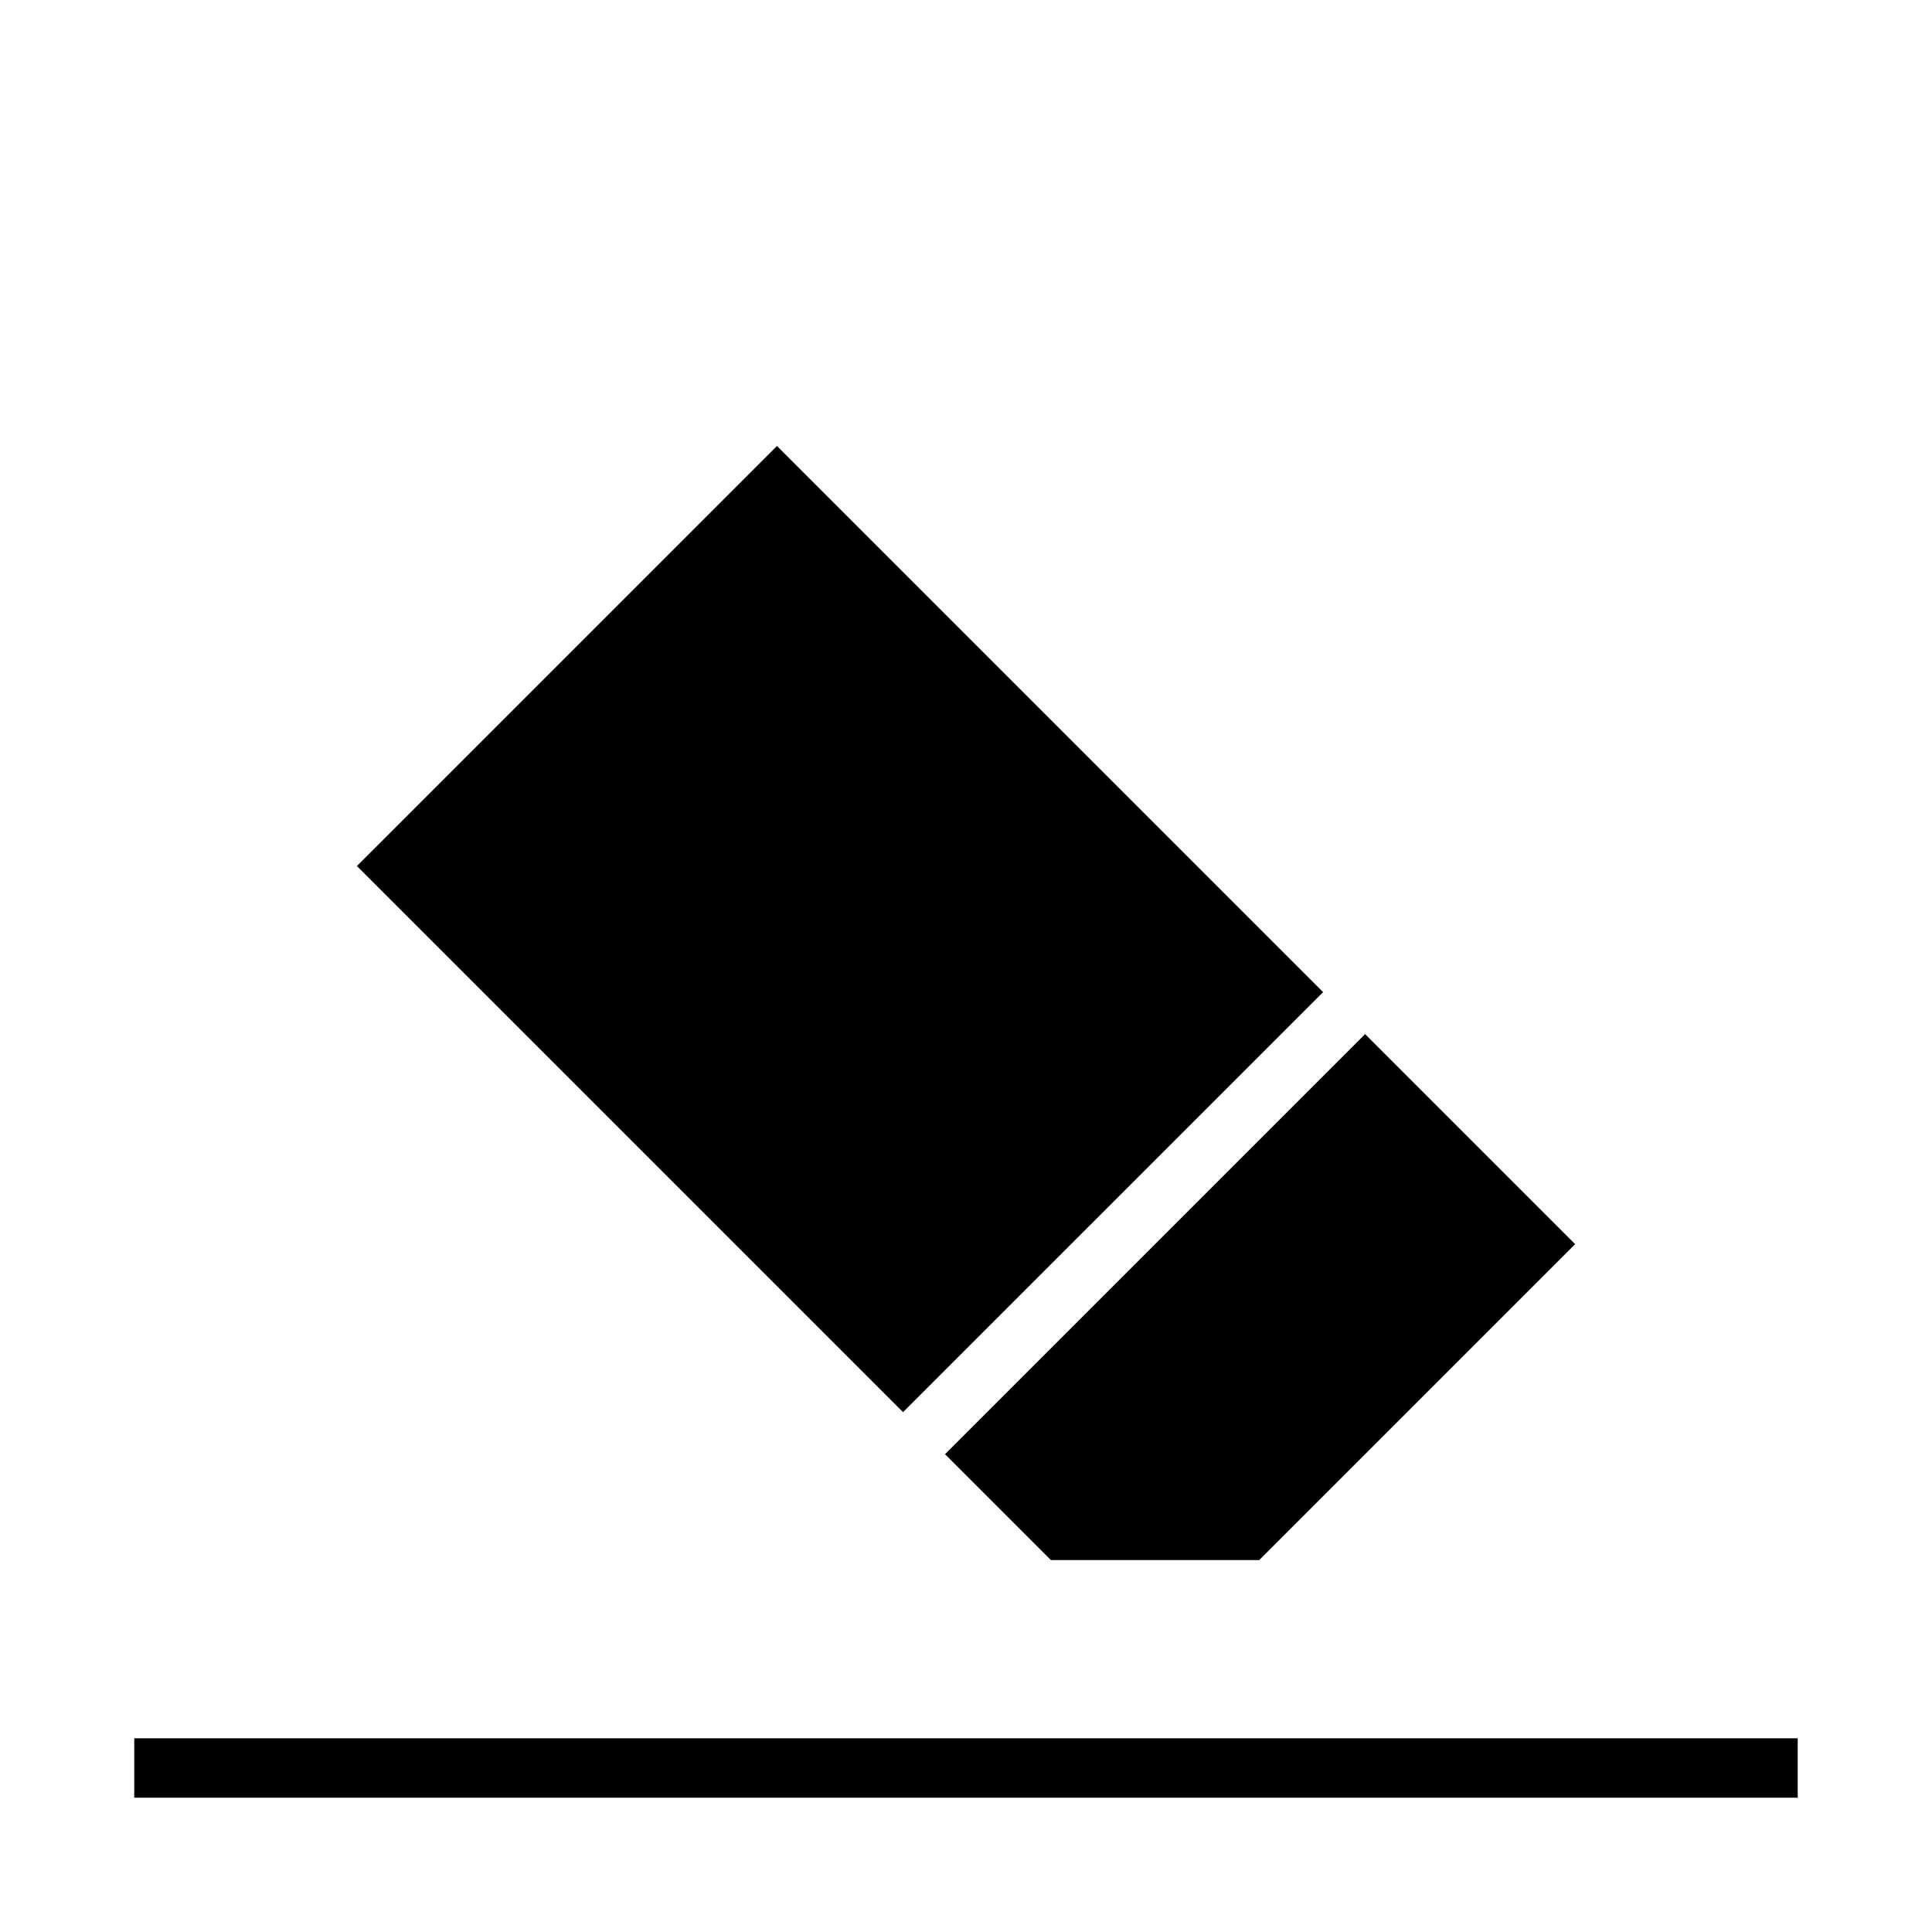
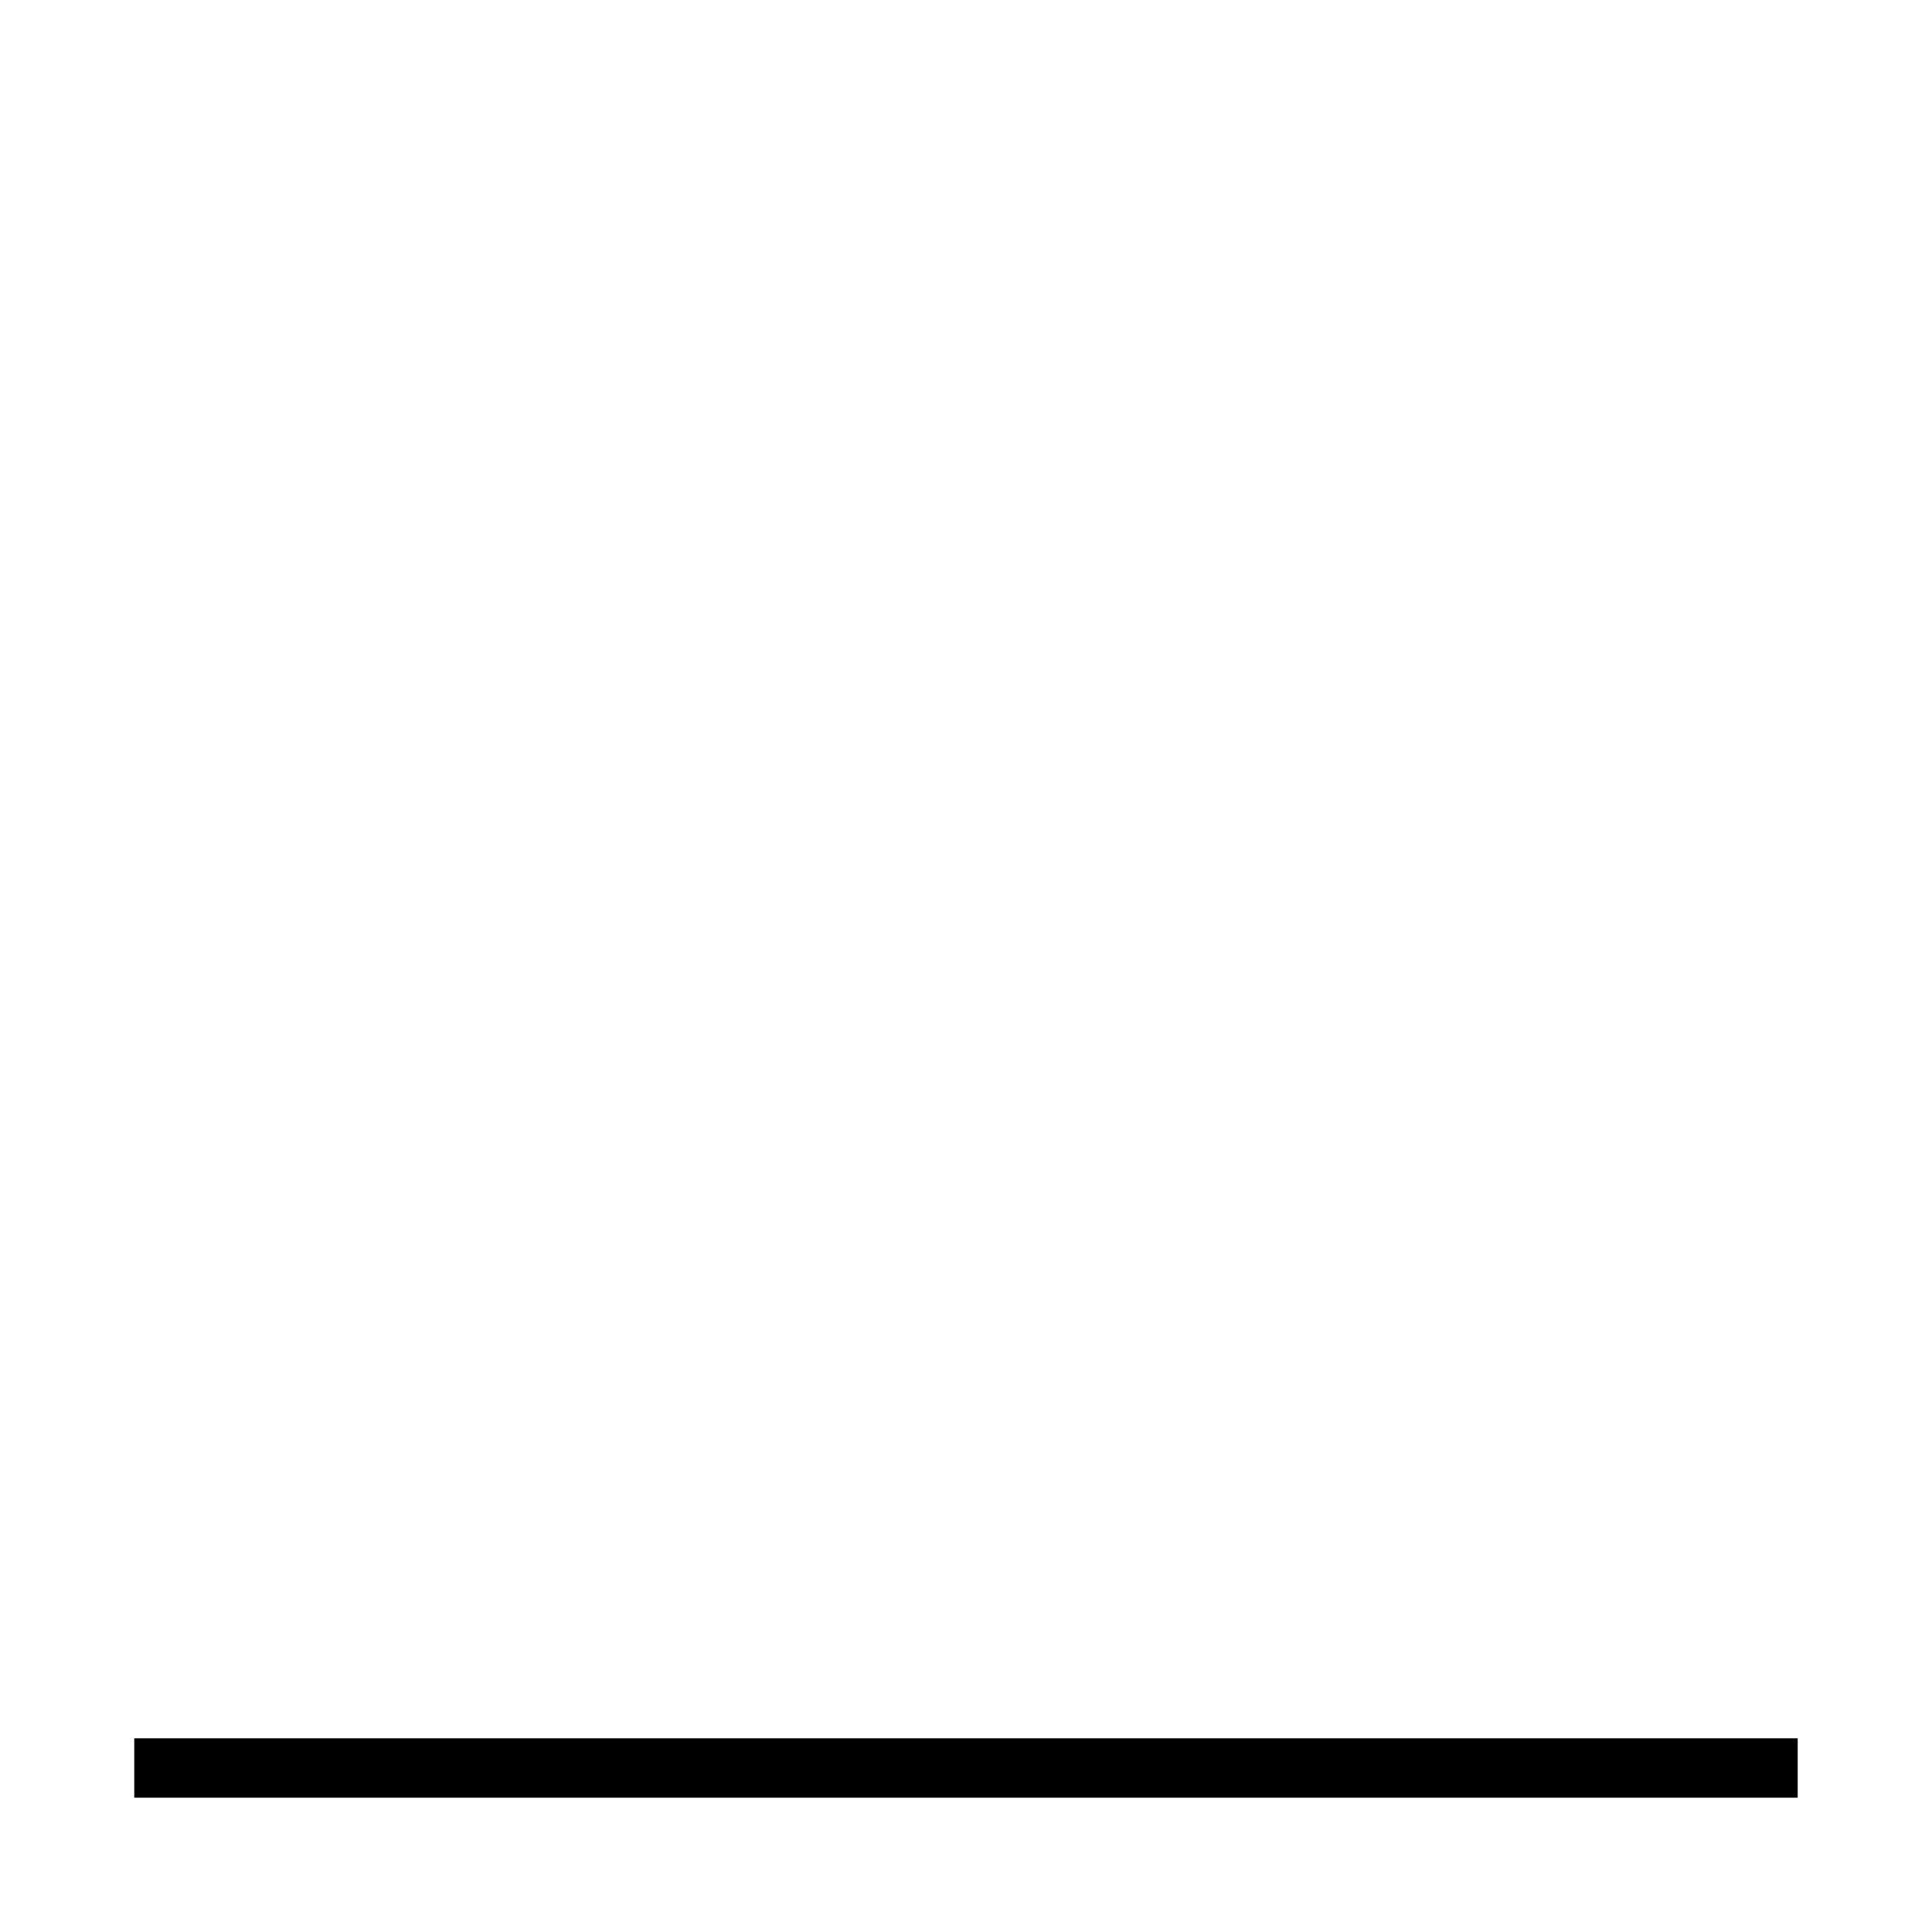
<svg xmlns="http://www.w3.org/2000/svg" fill="#000000" width="800px" height="800px" version="1.1" viewBox="144 144 512 512">
  <g>
    <path d="m620.41 620.41h-440.83v-15.742h440.83z" />
-     <path d="m477.7 557.44h-55.203l-28.062-28.062 111.33-111.33 55.664 55.664zm-127.79-295.25 144.73 144.73-111.33 111.32-144.73-144.73z" />
  </g>
</svg>